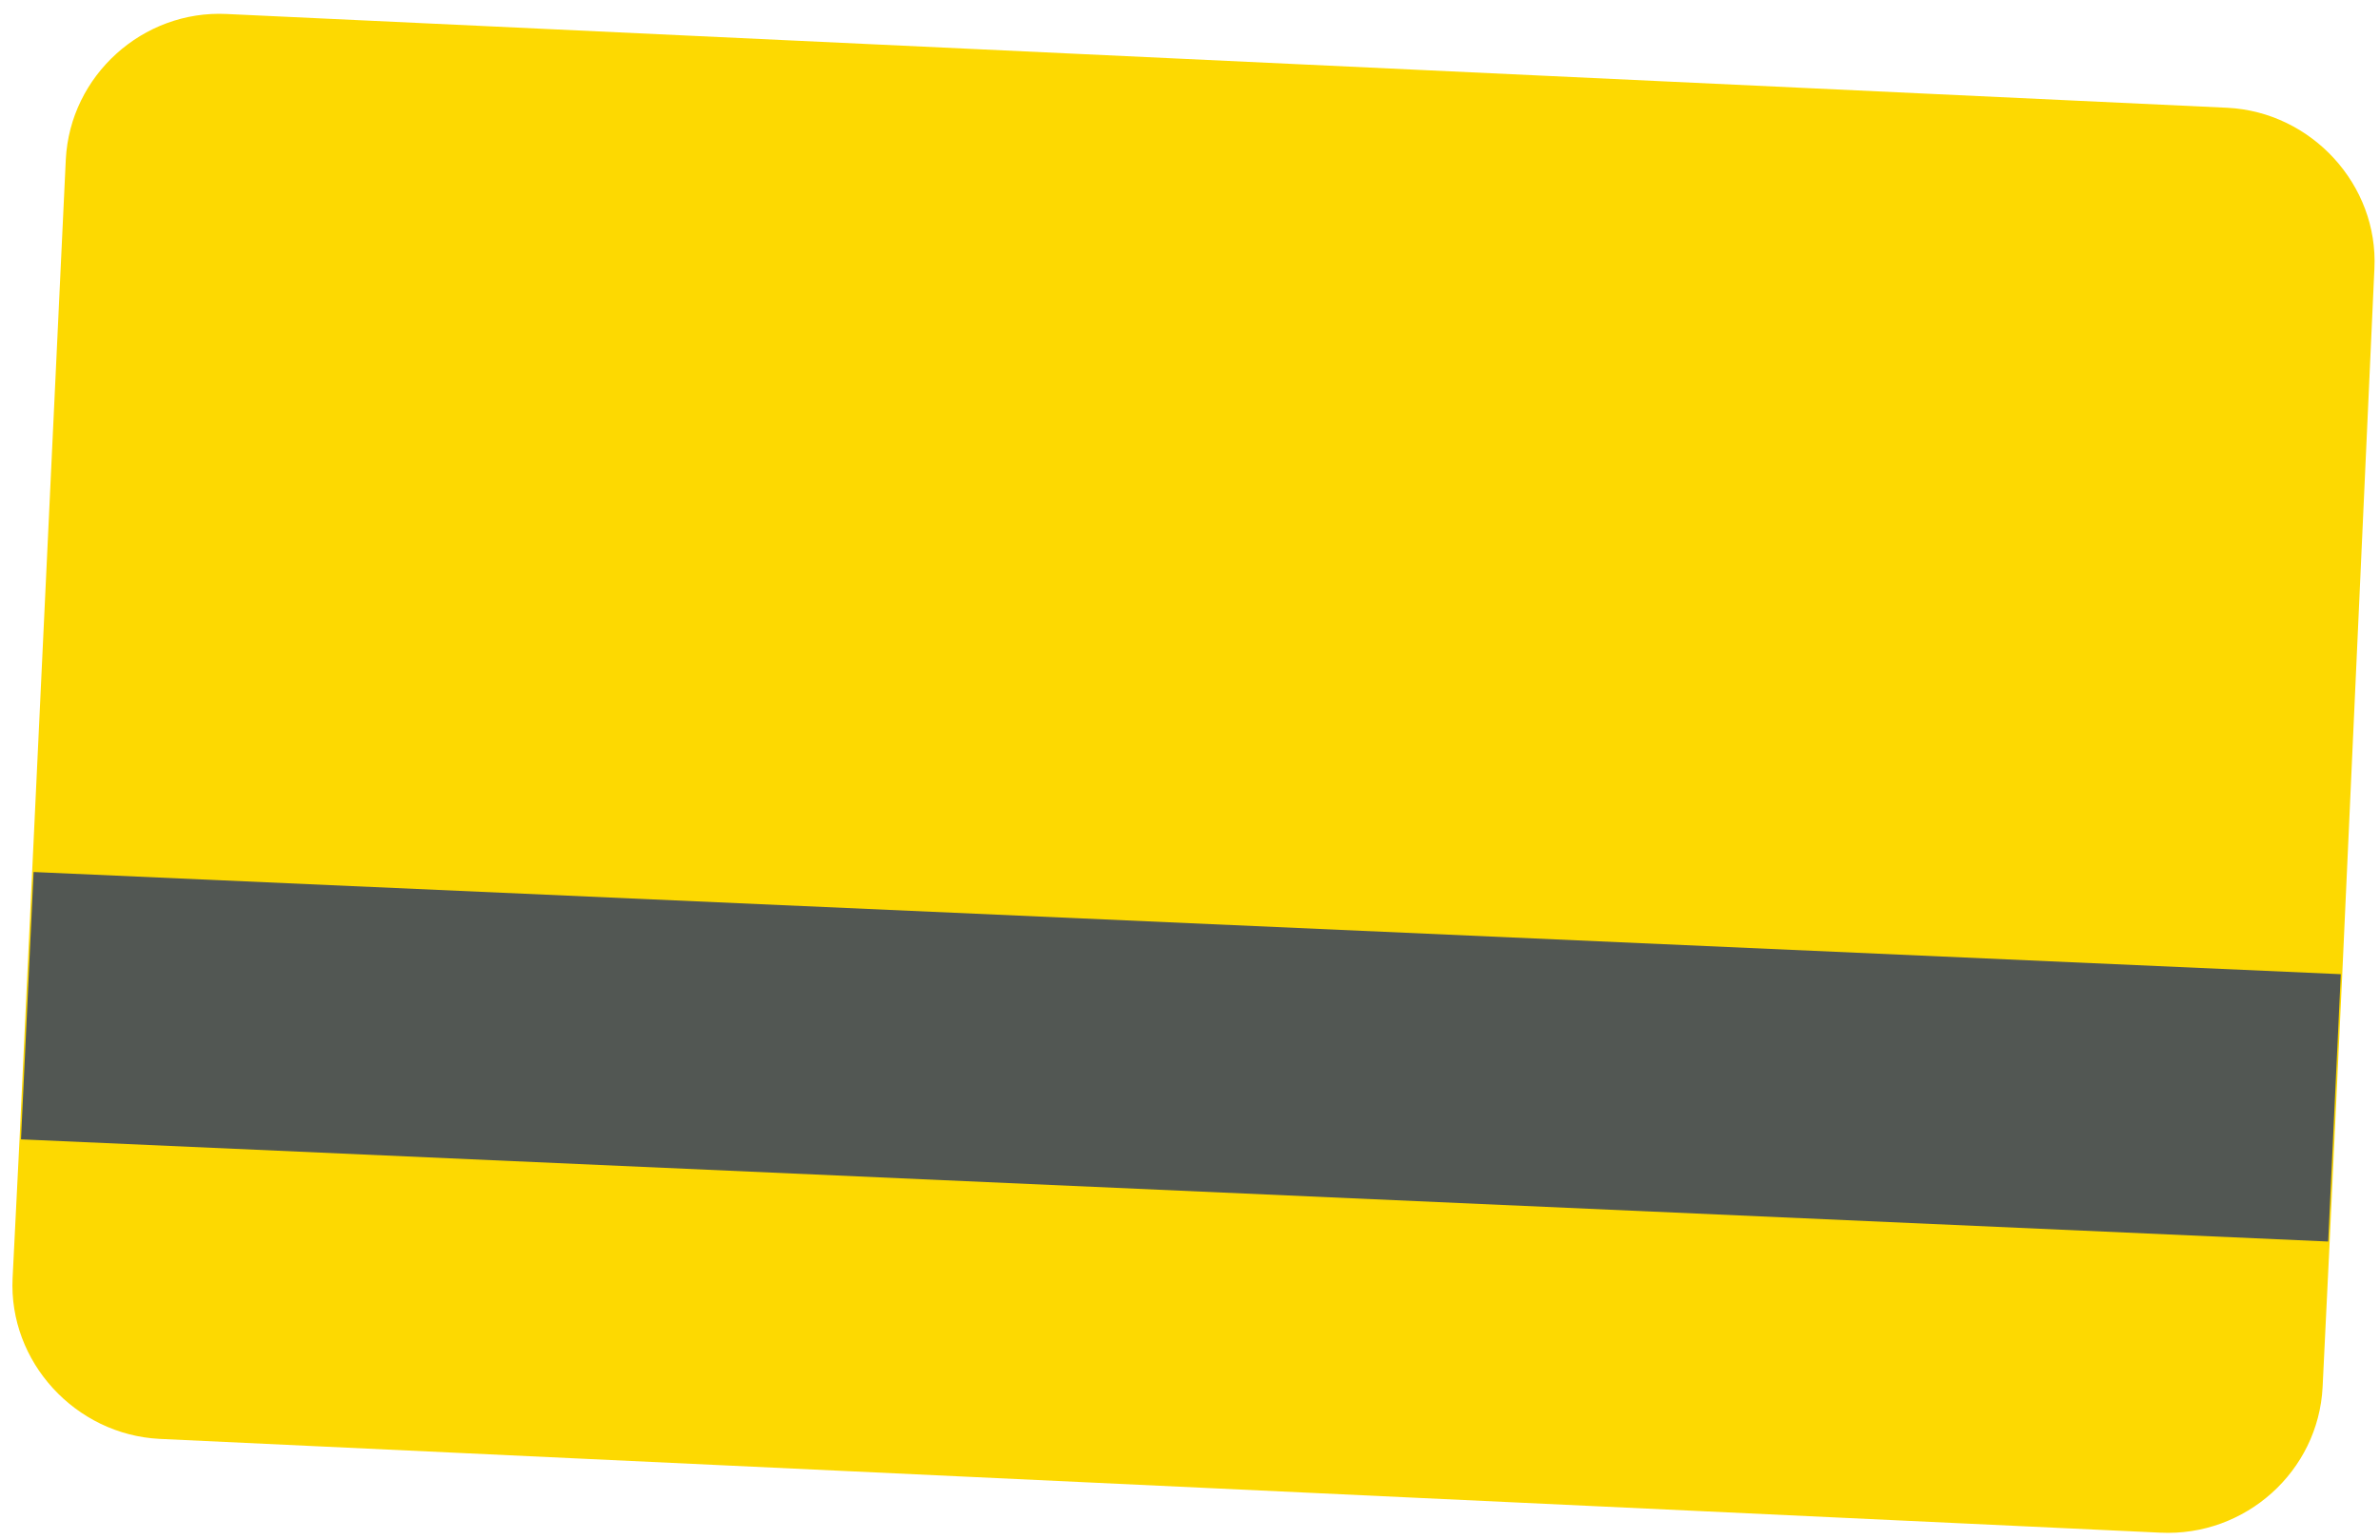
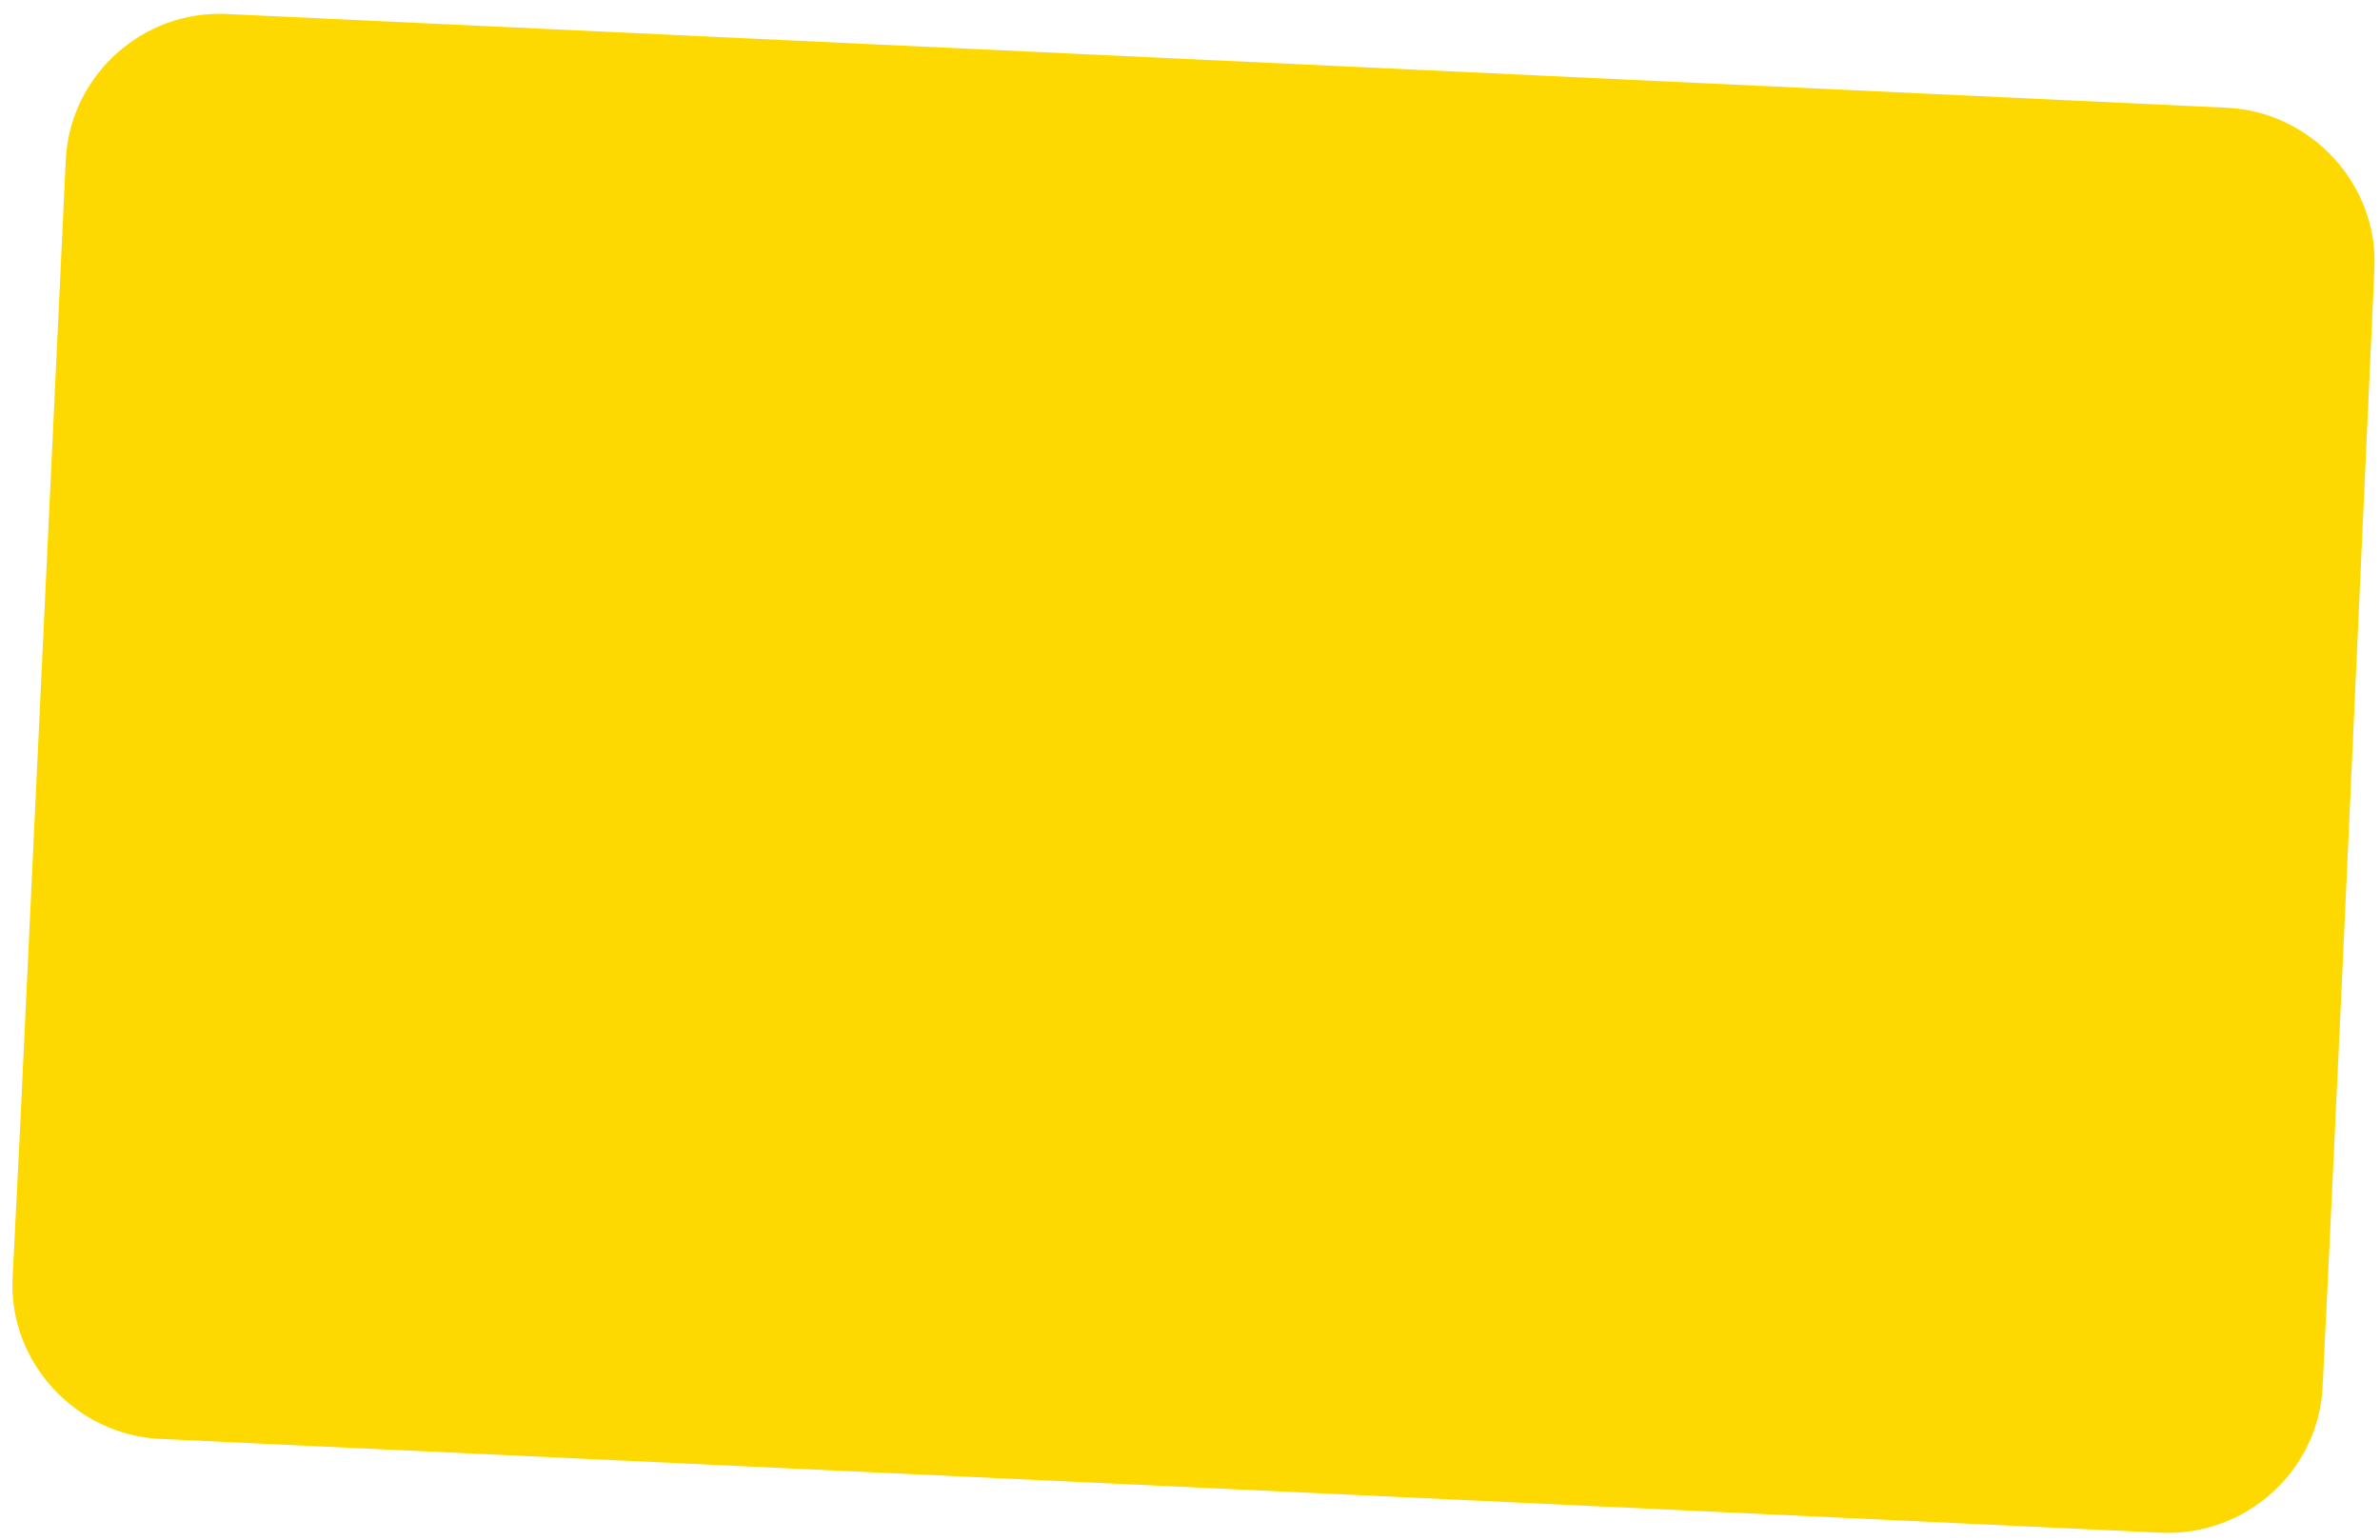
<svg xmlns="http://www.w3.org/2000/svg" width="170" height="110" viewBox="0 0 170 110" fill="none">
  <path d="M154.3 109.5L11.4 102.8C5.4 102.5 0.6 97.3 0.9 91.3L1.4 81.3L2.3 62.2L4.7 11.4C5 5.4 10.2 0.7 16.2 1L159.1 7.7C165.1 8 169.9 13.2 169.6 19.2L167.3 69.7L166.4 88.8L165.9 99.1C165.6 105.1 160.4 109.8 154.3 109.5Z" fill="#FDD901" />
-   <path d="M166.3 88.7L1.5 81.4L2.4 62.3L167.2 69.6L166.3 88.7Z" fill="#525753" />
</svg>